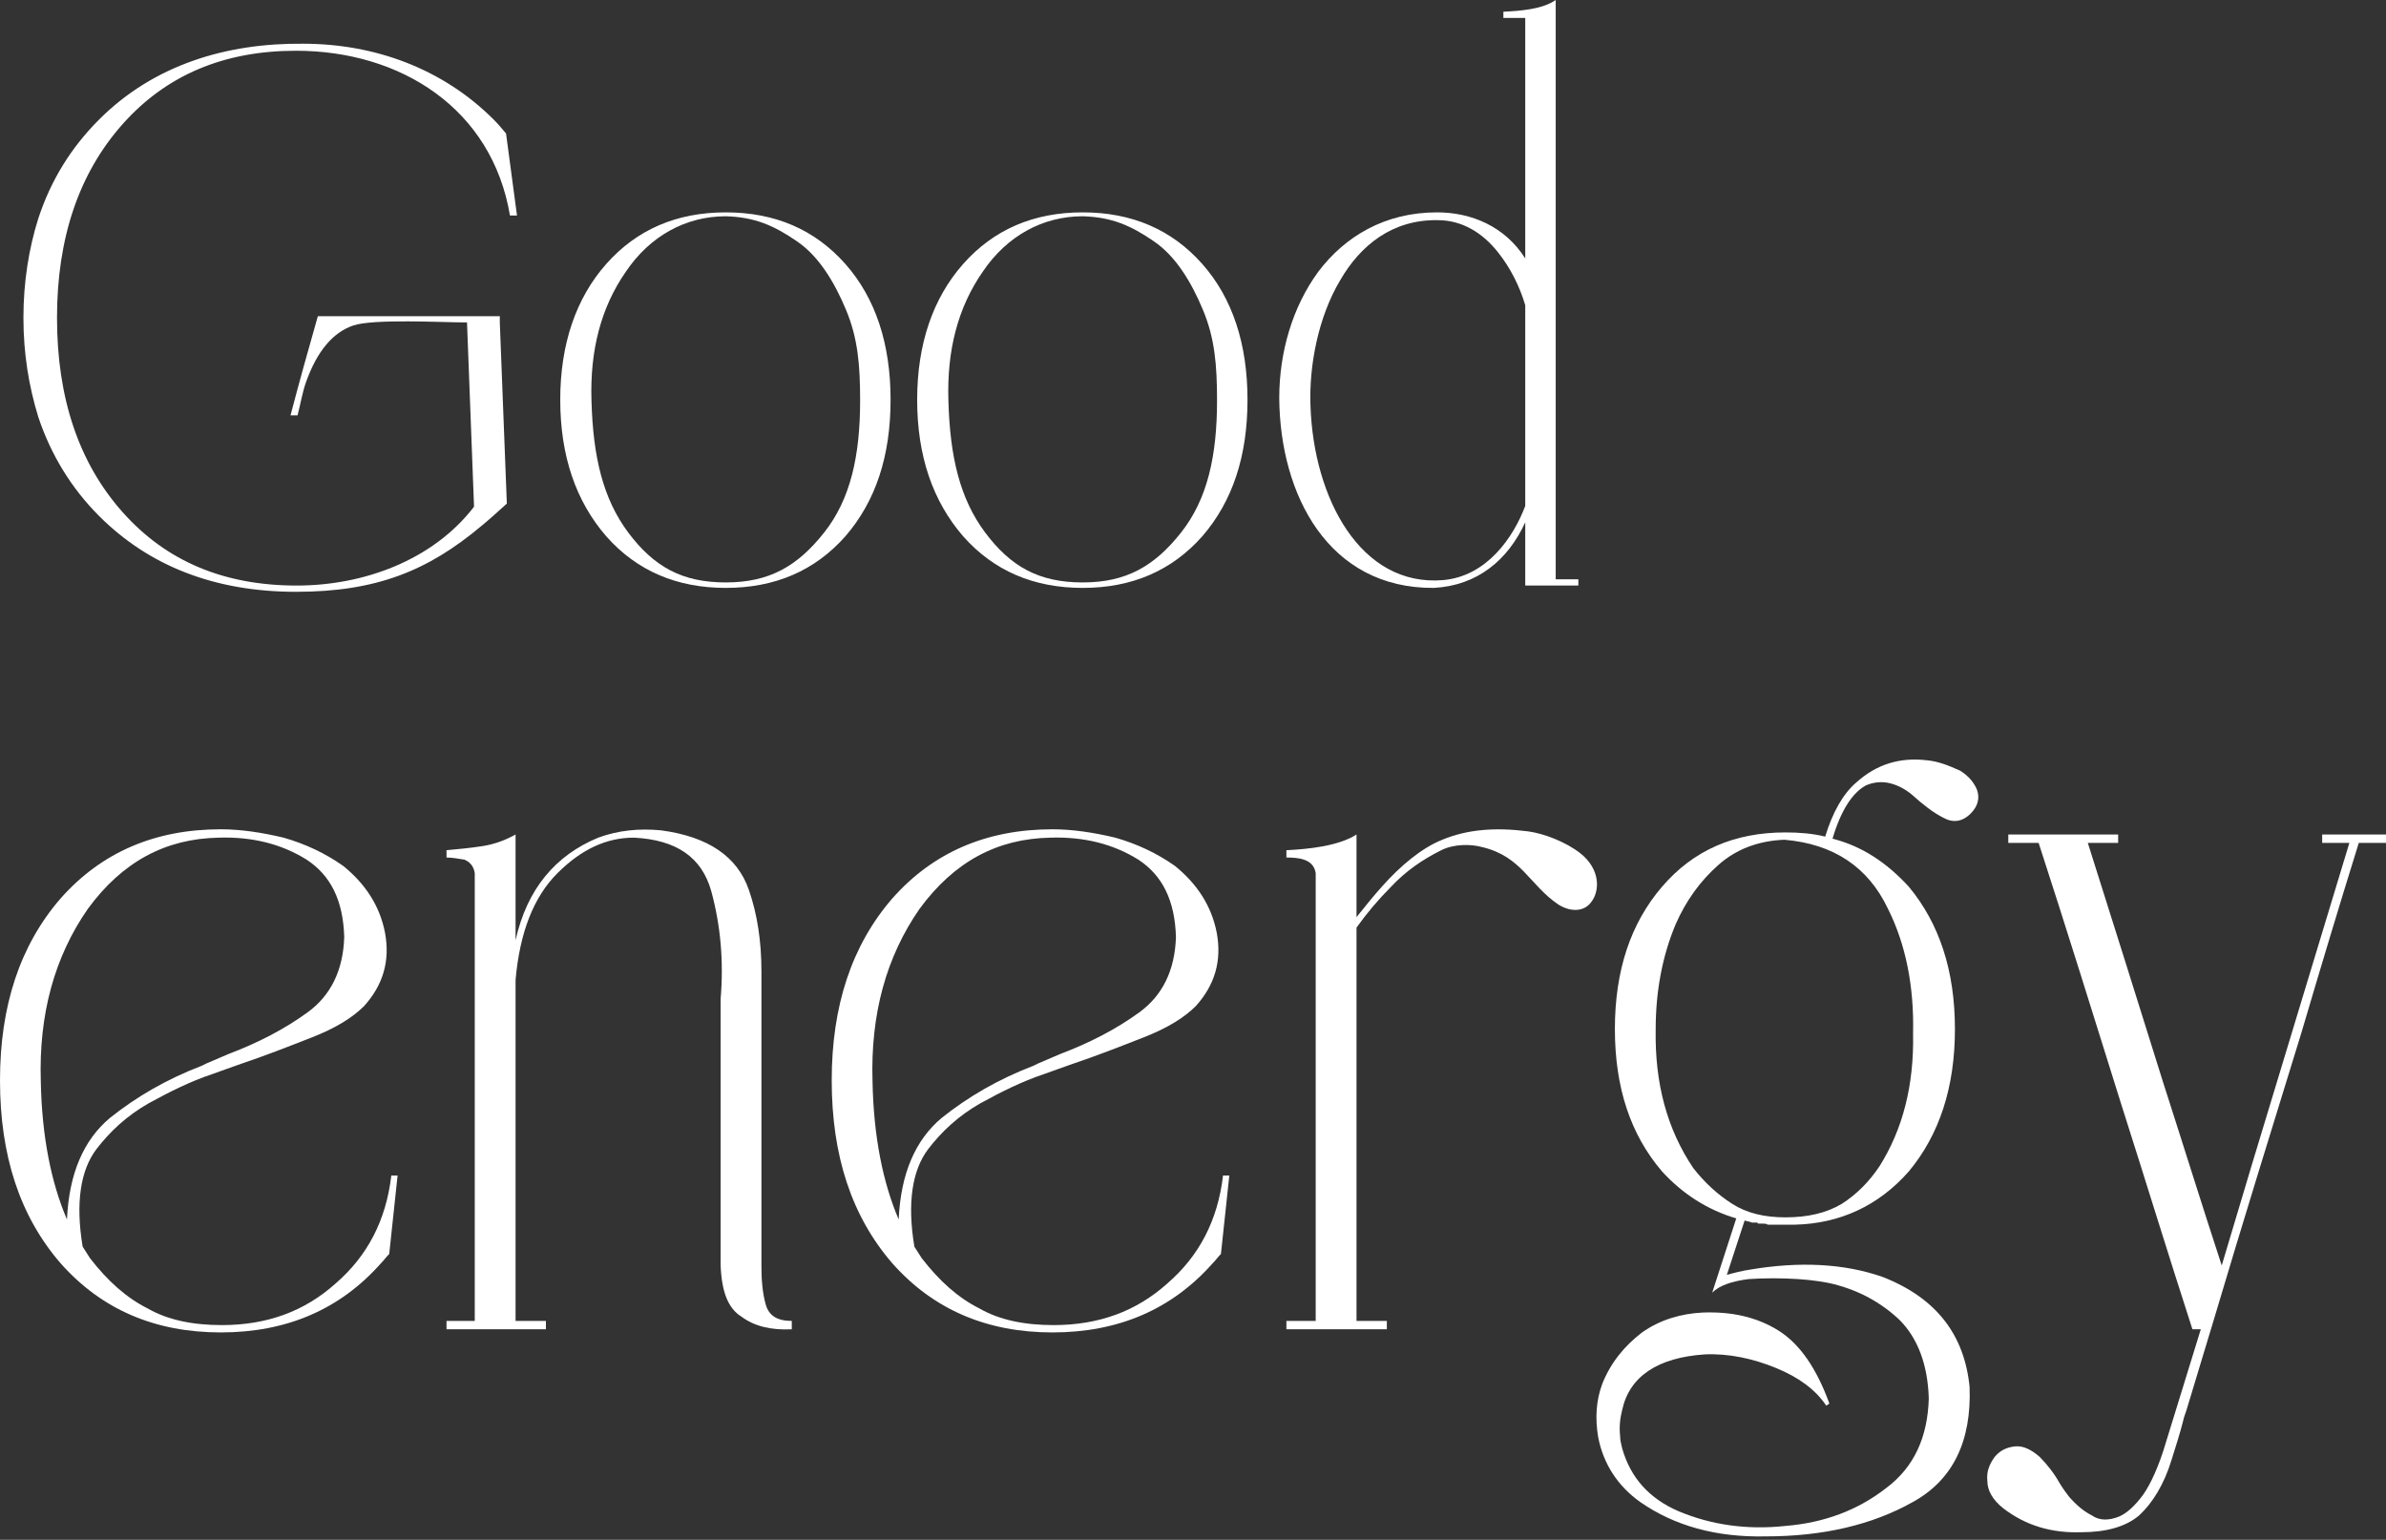
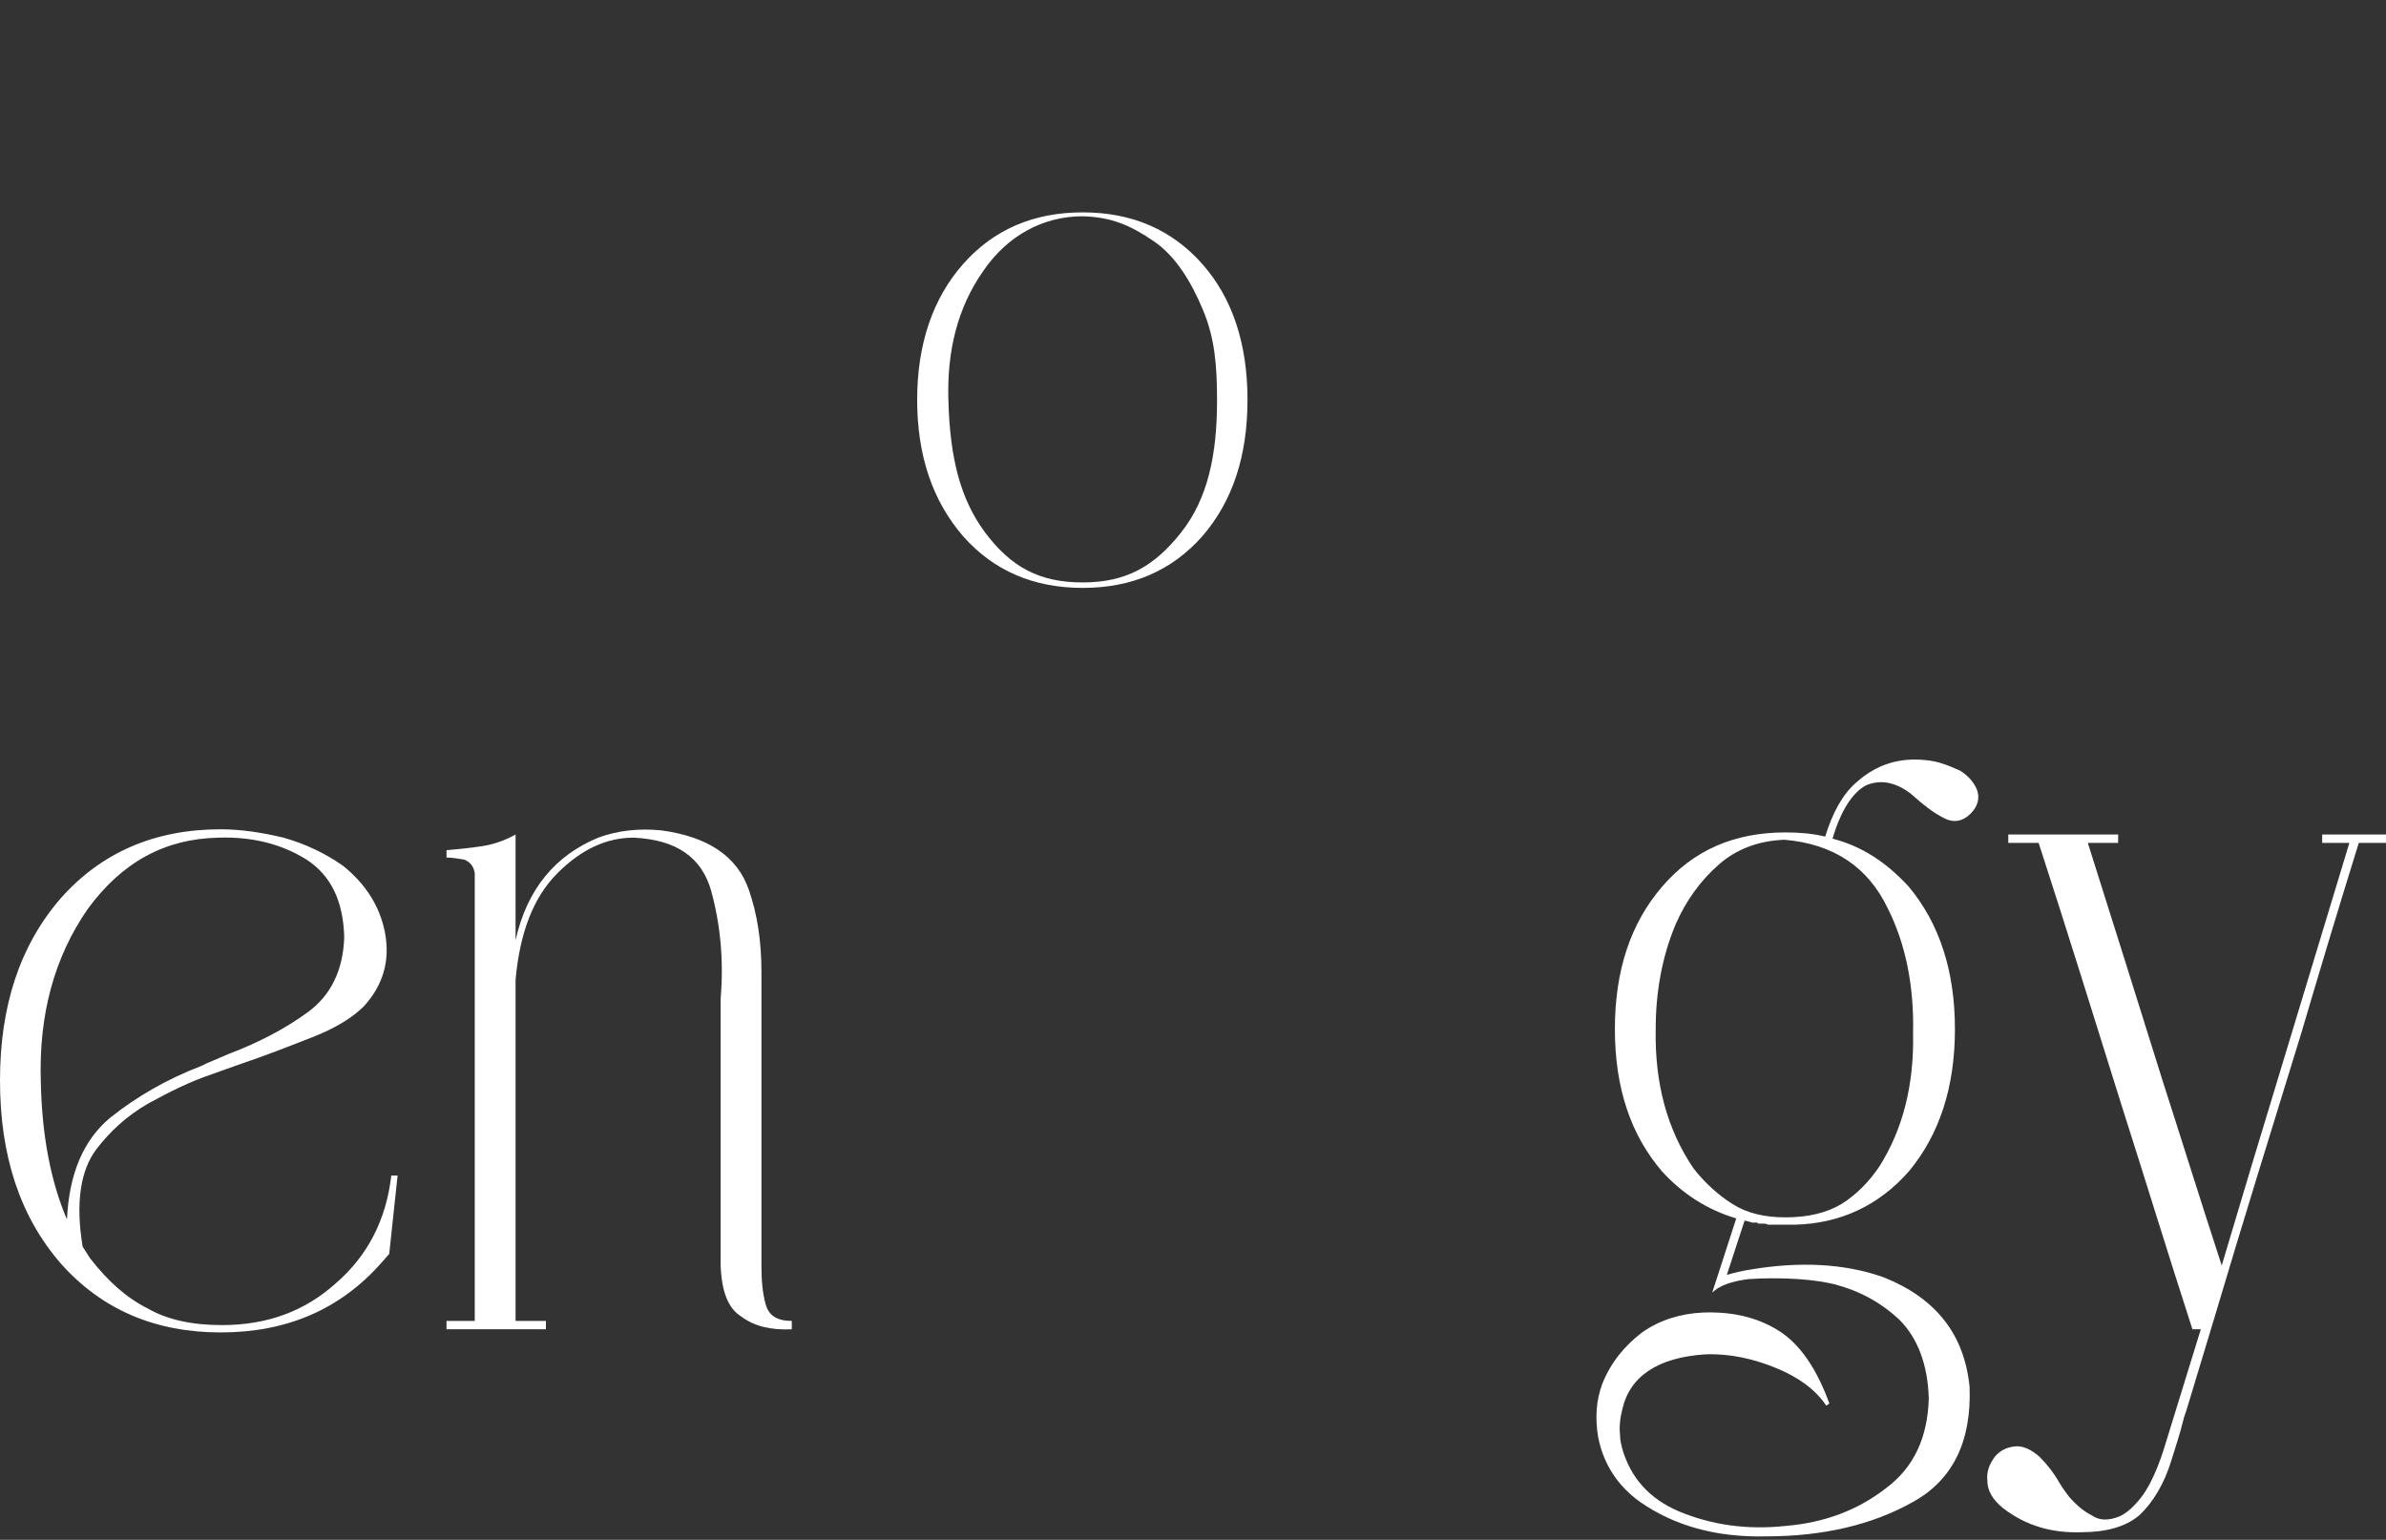
<svg xmlns="http://www.w3.org/2000/svg" width="347" height="224" viewBox="0 0 347 224" fill="none">
  <rect x="0" y="0" width="347" height="224" fill="#333333" stroke="none" />
  <path d="M337.718 122.614V121.396H347V122.614H343.043C340.152 131.896 337.413 141.026 334.674 150.308C330.414 164.155 326.153 177.849 322.045 191.696L318.089 204.782C317.936 205.391 317.632 206 317.48 206.76C317.023 208.586 316.415 210.412 315.806 212.39C314.741 215.89 313.067 218.629 311.089 220.455C309.111 222.129 306.22 222.89 302.72 222.89C298.459 223.042 294.655 221.977 291.308 219.39C289.786 218.173 289.025 216.803 289.025 215.434C288.873 214.064 289.33 212.999 290.09 211.934C290.851 211.021 291.764 210.564 292.982 210.412C294.199 210.26 295.416 210.869 296.633 211.934C297.699 212.999 298.764 214.369 299.525 215.738C299.981 216.499 300.438 217.107 300.894 217.716C301.959 218.933 303.024 219.846 304.242 220.455C305.307 221.216 306.676 221.216 308.198 220.607C309.263 220.151 310.48 219.086 311.698 217.412C312.763 215.89 313.98 213.303 315.045 209.651L320.067 193.37H318.849C315.35 182.566 312.002 171.611 308.502 160.655C304.546 148.025 300.59 135.243 296.481 122.614H292.069V121.396H308.046V122.614H303.633C307.285 134.178 310.937 145.743 314.589 157.459C317.48 166.437 320.219 175.262 323.11 184.088L327.523 169.328L341.674 122.614H337.718Z" fill="white" />
  <path d="M274.571 132.2C271.679 126.113 266.658 122.766 259.506 122.157C255.702 122.309 252.507 123.527 249.92 125.809C247.333 128.092 245.203 130.983 243.681 134.482C241.703 139.199 240.79 144.373 240.79 149.699C240.638 157.611 242.464 164.307 246.268 169.937C247.942 172.067 249.768 173.741 251.898 175.11C254.028 176.48 256.615 177.088 259.658 177.088C262.854 177.088 265.593 176.48 267.875 175.11C270.006 173.741 271.832 171.915 273.353 169.632C276.701 164.307 278.375 157.916 278.222 150.307C278.375 143.46 277.157 137.374 274.571 132.2ZM285.07 112.114C286.287 112.875 287.048 113.788 287.504 114.853C287.961 116.071 287.657 117.288 286.591 118.353C285.374 119.57 284.005 119.723 282.635 118.962C281.114 118.201 279.592 116.984 278.07 115.614C277.157 114.853 276.092 114.245 274.875 113.94C273.658 113.636 272.44 113.788 271.375 114.245C269.397 115.31 267.723 117.897 266.506 122.005C270.766 123.07 274.418 125.505 277.614 129.005C282.027 134.33 284.309 141.178 284.309 149.699C284.309 158.22 282.027 165.067 277.614 170.393C273.201 175.414 267.571 178.001 261.028 178.153H257.072C256.92 178.001 256.615 178.001 256.463 178.001H255.702L255.55 177.849H254.789C254.485 177.697 254.181 177.697 253.724 177.545L251.137 185.457C252.202 185.153 253.42 184.849 254.485 184.696C261.637 183.479 268.18 183.783 273.81 185.762C281.57 188.805 285.678 194.131 286.439 201.739C286.744 209.651 284.005 215.281 278.222 218.477C272.288 221.824 265.136 223.498 256.767 223.498C249.616 223.65 243.529 221.977 238.508 218.477C235.312 216.194 233.182 212.999 232.421 209.043C231.965 206.304 232.117 203.717 233.03 201.282C234.247 198.239 236.225 195.804 238.812 193.826C241.399 192 244.442 191.087 247.638 190.935C251.746 190.783 255.398 191.544 258.593 193.522C261.789 195.5 264.223 199.152 266.049 204.173L265.593 204.478C264.071 202.195 261.637 200.369 258.289 199C254.941 197.63 251.442 196.87 247.942 197.022C241.094 197.478 236.986 200.217 235.921 205.086C235.617 206.304 235.464 207.521 235.617 208.891C235.617 209.499 235.769 210.108 235.921 210.716C237.138 214.977 239.877 218.02 244.138 219.846C248.855 221.824 254.028 222.585 259.658 221.977C265.289 221.52 270.158 219.694 274.266 216.499C278.375 213.455 280.353 209.043 280.505 203.413C280.353 198.391 278.831 194.587 276.244 192C273.505 189.414 270.31 187.74 266.81 186.827C265.593 186.522 263.767 186.218 261.484 186.066C259.05 185.914 256.615 185.914 254.333 186.066C251.898 186.37 250.072 186.979 249.007 188.044L252.507 177.24C248.398 176.023 244.746 173.741 241.703 170.393C237.138 165.067 234.856 158.22 234.856 149.699C234.856 141.178 237.138 134.33 241.703 129.005C246.268 123.679 252.202 121.092 259.658 121.092C261.637 121.092 263.615 121.244 265.441 121.701C266.506 118.201 268.027 115.462 270.006 113.788C272.897 111.201 276.244 110.136 280.201 110.593C281.874 110.745 283.396 111.354 285.07 112.114Z" fill="white" />
-   <path d="M229.842 124.135C232.733 126.418 232.733 129.613 231.364 131.287C230.451 132.504 228.625 132.809 226.647 131.591C222.386 128.7 221.321 124.592 215.539 123.222C213.865 122.766 211.43 122.766 209.604 123.679C206.865 125.048 204.431 126.722 202.3 129.004C200.474 130.83 198.801 132.809 197.279 134.939V192.152H201.692V193.37H187.084V192.152H191.345V127.026C191.04 124.896 188.758 124.744 187.084 124.744V123.679C190.279 123.527 194.692 123.07 197.279 121.396V133.417C198.496 131.896 199.714 130.374 201.083 128.852C203.67 125.961 206.713 123.374 209.756 122.157C213.408 120.635 217.517 120.331 222.234 120.94C224.516 121.244 227.712 122.461 229.842 124.135Z" fill="white" />
-   <path d="M130.697 177.393C131.001 170.698 133.132 165.828 136.936 162.633C140.74 159.59 145.153 157.003 150.326 155.025L150.935 154.72C152 154.264 153.065 153.807 154.13 153.351C158.543 151.677 162.347 149.699 165.695 147.264C169.042 144.83 170.868 141.178 171.02 136.309C170.868 130.983 169.042 127.331 165.543 125.048C161.891 122.766 157.63 121.701 152.761 121.853C145 122.005 138.762 125.353 133.74 132.2C128.871 139.2 126.589 147.569 126.893 157.307C127.045 165.372 128.415 172.067 130.697 177.393ZM153.217 192.761C159.76 192.761 165.238 190.783 169.803 186.675C174.368 182.719 177.107 177.545 177.868 171.002H178.781L177.563 182.414C177.107 182.871 176.803 183.327 176.346 183.784C170.412 190.479 162.651 193.827 153.065 193.827C143.479 193.827 135.718 190.479 129.784 183.784C123.85 176.936 120.958 168.111 120.958 157.155C120.958 146.351 123.85 137.526 129.784 130.679C135.718 123.983 143.479 120.636 153.065 120.636C155.956 120.636 158.999 121.092 162.195 121.853C165.39 122.766 168.281 124.136 170.868 125.961C174.064 128.548 176.194 131.744 176.955 135.7C177.716 139.808 176.65 143.308 173.912 146.351C172.238 148.025 169.803 149.547 166.303 150.916C162.804 152.286 159.304 153.655 156.108 154.72C154.435 155.329 153.065 155.786 151.848 156.242C148.652 157.307 145.609 158.829 142.566 160.503C139.37 162.329 136.936 164.611 134.958 167.198C132.675 170.241 131.914 174.958 132.979 181.349L134.045 183.023C136.631 186.37 139.37 188.805 142.414 190.327C145.305 192.001 148.957 192.761 153.217 192.761Z" fill="white" />
  <path d="M110.738 141.33V184.24C110.738 186.218 110.89 188.044 111.347 189.718C111.803 191.392 113.021 192.153 115.151 192.153V193.37C112.108 193.522 109.673 192.913 107.847 191.544C105.869 190.327 104.956 187.892 104.804 184.088V145.286C105.26 139.808 104.804 134.635 103.434 129.613C102.065 124.744 98.413 122.157 92.174 121.853C88.218 121.853 84.566 123.527 81.066 127.026C77.567 130.526 75.588 135.7 74.98 142.547V192.153H79.393V193.37H64.937V192.153H69.045V127.026C68.893 125.961 68.285 125.353 67.524 125.048C66.611 124.896 65.698 124.744 64.937 124.744V123.679C66.611 123.527 68.285 123.375 70.263 123.07C72.089 122.766 73.61 122.157 74.98 121.396V136.765C76.654 129.309 80.762 124.44 87.001 121.853C89.892 120.788 92.935 120.483 96.131 120.788C102.978 121.701 107.239 124.592 108.912 129.461C110.13 132.961 110.738 136.917 110.738 141.33Z" fill="white" />
  <path d="M9.739 177.393C10.043 170.698 12.173 165.828 15.977 162.633C19.781 159.59 24.194 157.003 29.368 155.025L29.976 154.72C31.041 154.264 32.107 153.807 33.172 153.351C37.584 151.677 41.389 149.699 44.736 147.264C48.084 144.83 49.91 141.178 50.062 136.309C49.91 130.983 48.084 127.331 44.584 125.048C40.932 122.766 36.672 121.701 31.802 121.853C24.042 122.005 17.803 125.353 12.782 132.2C7.913 139.2 5.63 147.569 5.934 157.307C6.087 165.372 7.456 172.067 9.739 177.393ZM32.259 192.761C38.802 192.761 44.28 190.783 48.845 186.675C53.41 182.719 56.148 177.545 56.909 171.002H57.822L56.605 182.414C56.148 182.871 55.844 183.327 55.388 183.784C49.453 190.479 41.693 193.827 32.107 193.827C22.52 193.827 14.76 190.479 8.826 183.784C2.891 176.936 0 168.111 0 157.155C0 146.351 2.891 137.526 8.826 130.679C14.76 123.983 22.52 120.636 32.107 120.636C34.998 120.636 38.041 121.092 41.236 121.853C44.432 122.766 47.323 124.136 49.91 125.961C53.105 128.548 55.236 131.744 55.996 135.7C56.757 139.808 55.692 143.308 52.953 146.351C51.279 148.025 48.845 149.547 45.345 150.916C41.845 152.286 38.345 153.655 35.15 154.72C33.476 155.329 32.107 155.786 30.889 156.242C27.694 157.307 24.651 158.829 21.607 160.503C18.412 162.329 15.977 164.611 13.999 167.198C11.717 170.241 10.956 174.958 12.021 181.349L13.086 183.023C15.673 186.37 18.412 188.805 21.455 190.327C24.346 192.001 27.998 192.761 32.259 192.761Z" fill="white" />
-   <path d="M226.249 0V84.272H229.543V85.181H221.819V75.981C219.321 81.433 214.891 85.181 208.531 85.522C193.199 85.635 186.157 72.006 186.043 57.923C186.043 51.222 187.974 44.635 191.722 39.524C195.584 34.413 201.376 30.892 208.986 30.892C213.983 30.892 218.867 32.937 221.819 37.593V2.612H218.639V1.704C221.024 1.59 224.318 1.363 226.249 0ZM221.819 73.596V44.408C221.024 41.682 219.662 38.956 217.844 36.685C215.686 33.959 212.734 32.028 209.099 32.028C202.512 31.915 197.855 35.663 194.902 40.773C191.722 46.111 190.359 53.153 190.586 59.059C191.041 72.461 197.855 85.408 209.894 84.386C216.254 83.818 220.116 78.139 221.819 73.596Z" fill="white" />
  <path d="M157.462 30.892C164.617 30.892 170.409 33.391 174.839 38.388C179.268 43.386 181.426 50.087 181.426 58.15C181.426 66.328 179.268 72.915 174.839 78.026C170.409 83.023 164.617 85.522 157.462 85.522C150.306 85.522 144.514 83.023 140.085 78.026C135.655 72.915 133.384 66.328 133.384 58.15C133.384 50.087 135.655 43.386 140.085 38.388C144.514 33.391 150.306 30.892 157.462 30.892ZM176.996 58.264C176.996 53.039 176.656 49.178 174.952 45.089C173.249 41.001 170.977 37.252 167.797 35.095C164.503 32.823 161.664 31.574 157.462 31.46C151.669 31.46 146.445 34.3 142.924 39.524C139.29 44.748 137.7 50.995 137.927 58.264C138.154 66.555 139.63 72.574 143.265 77.458C147.013 82.455 151.101 84.727 157.462 84.727C163.822 84.727 167.91 82.342 171.772 77.458C175.634 72.574 176.996 66.214 176.996 58.264Z" fill="white" />
-   <path d="M105.554 30.892C112.71 30.892 118.502 33.391 122.931 38.388C127.361 43.386 129.519 50.087 129.519 58.15C129.519 66.328 127.361 72.915 122.931 78.026C118.502 83.023 112.71 85.522 105.554 85.522C98.399 85.522 92.607 83.023 88.177 78.026C83.748 72.915 81.477 66.328 81.477 58.15C81.477 50.087 83.748 43.386 88.177 38.388C92.607 33.391 98.399 30.892 105.554 30.892ZM125.089 58.264C125.089 53.039 124.749 49.178 123.045 45.089C121.341 41.001 119.07 37.252 115.89 35.095C112.596 32.823 109.757 31.574 105.554 31.46C99.762 31.46 94.538 34.3 91.017 39.524C87.382 44.748 85.792 50.995 86.019 58.264C86.247 66.555 87.723 72.574 91.358 77.458C95.106 82.455 99.194 84.727 105.554 84.727C111.915 84.727 116.003 82.342 119.865 77.458C123.726 72.574 125.089 66.214 125.089 58.264Z" fill="white" />
-   <path d="M43.045 7.382C32.596 7.382 24.191 10.903 17.831 18.058C11.471 25.214 8.291 34.64 8.291 46.225C8.291 57.923 11.471 67.35 17.831 74.505C24.191 81.66 32.596 85.181 43.158 85.181C52.812 85.181 62.92 81.547 68.94 73.71L67.918 46.906C64.283 46.906 54.289 46.339 51.336 47.361C48.383 48.383 46.111 51.109 44.521 55.538C43.953 57.128 43.726 58.718 43.272 60.422H42.25C43.499 55.652 44.862 50.768 46.225 45.998H72.688V46.906L73.71 73.256C72.461 74.391 71.211 75.527 69.962 76.549C62.239 83.023 54.743 86.09 43.045 86.09C31.233 86.09 21.693 82.342 14.424 75.073C10.335 70.984 7.382 66.1 5.565 60.649C4.202 56.219 3.407 51.449 3.407 46.225C3.407 41.001 4.202 36.117 5.565 31.801C7.382 26.236 10.335 21.466 14.424 17.377C22.374 9.427 32.937 6.247 44.067 6.36C54.516 6.36 64.397 9.995 71.779 17.377C72.461 18.058 73.028 18.74 73.596 19.421L75.186 31.347H74.164C71.552 15.787 58.264 7.382 43.045 7.382Z" fill="white" />
</svg>